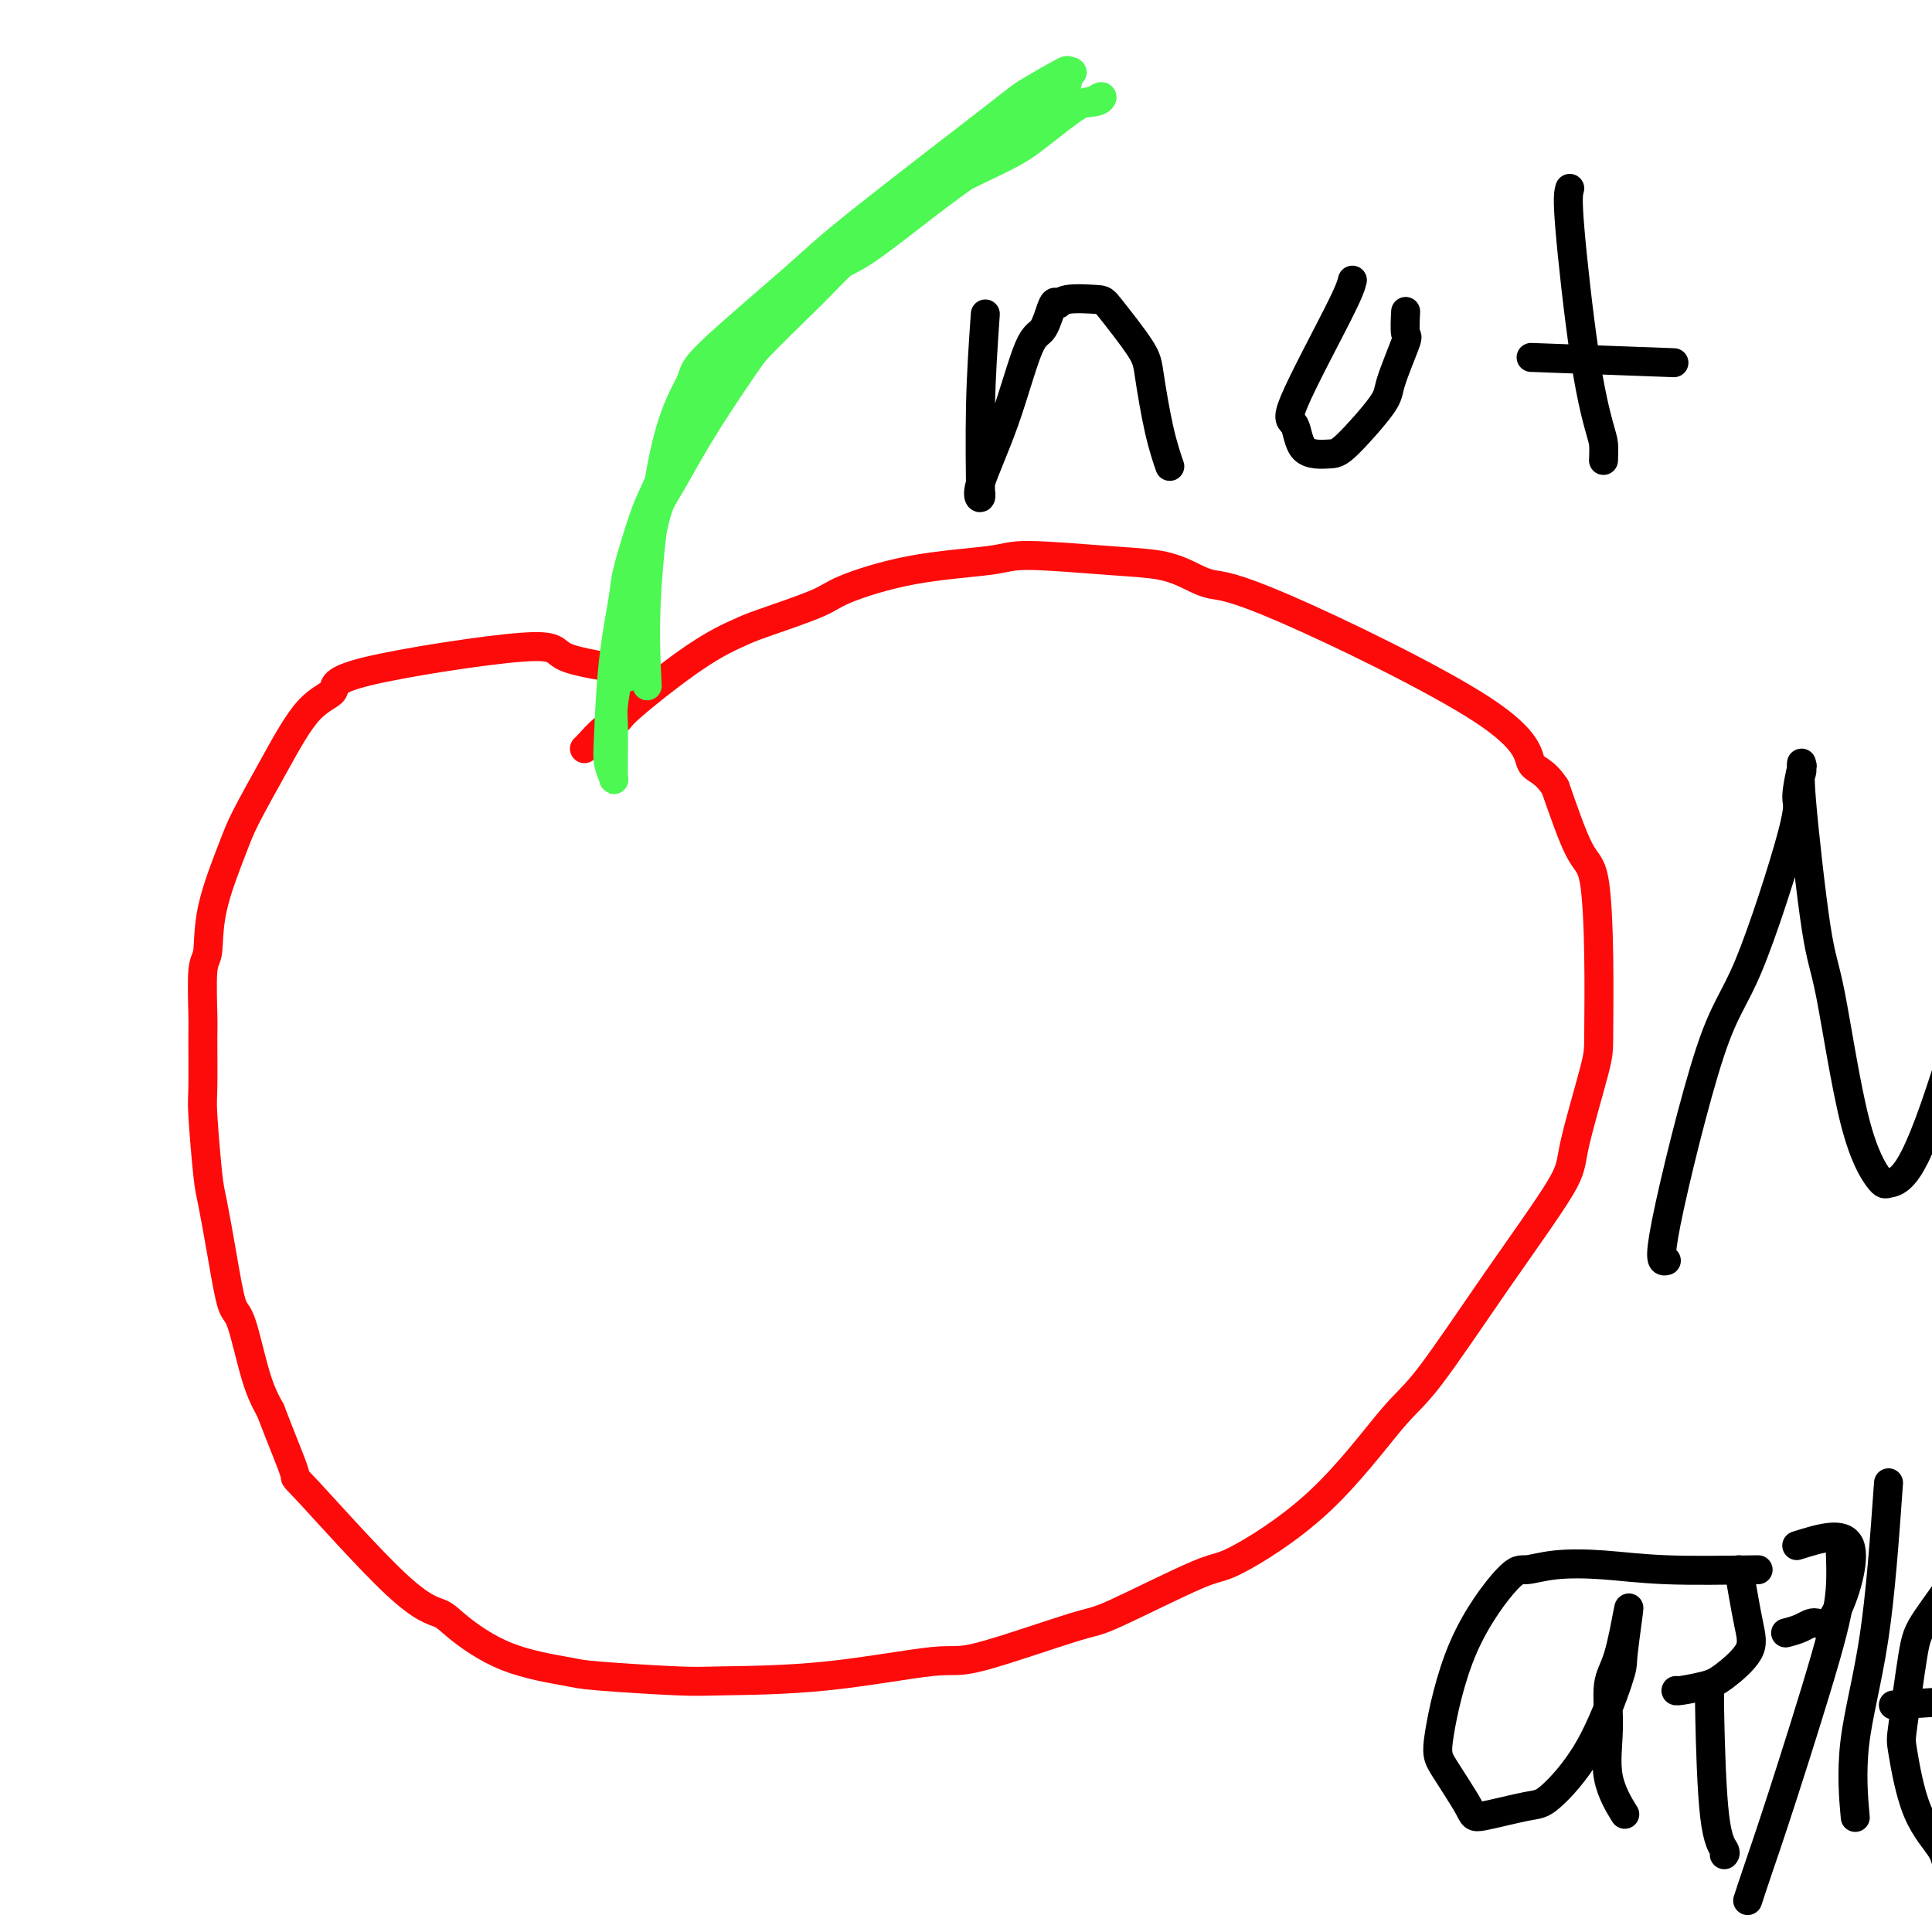
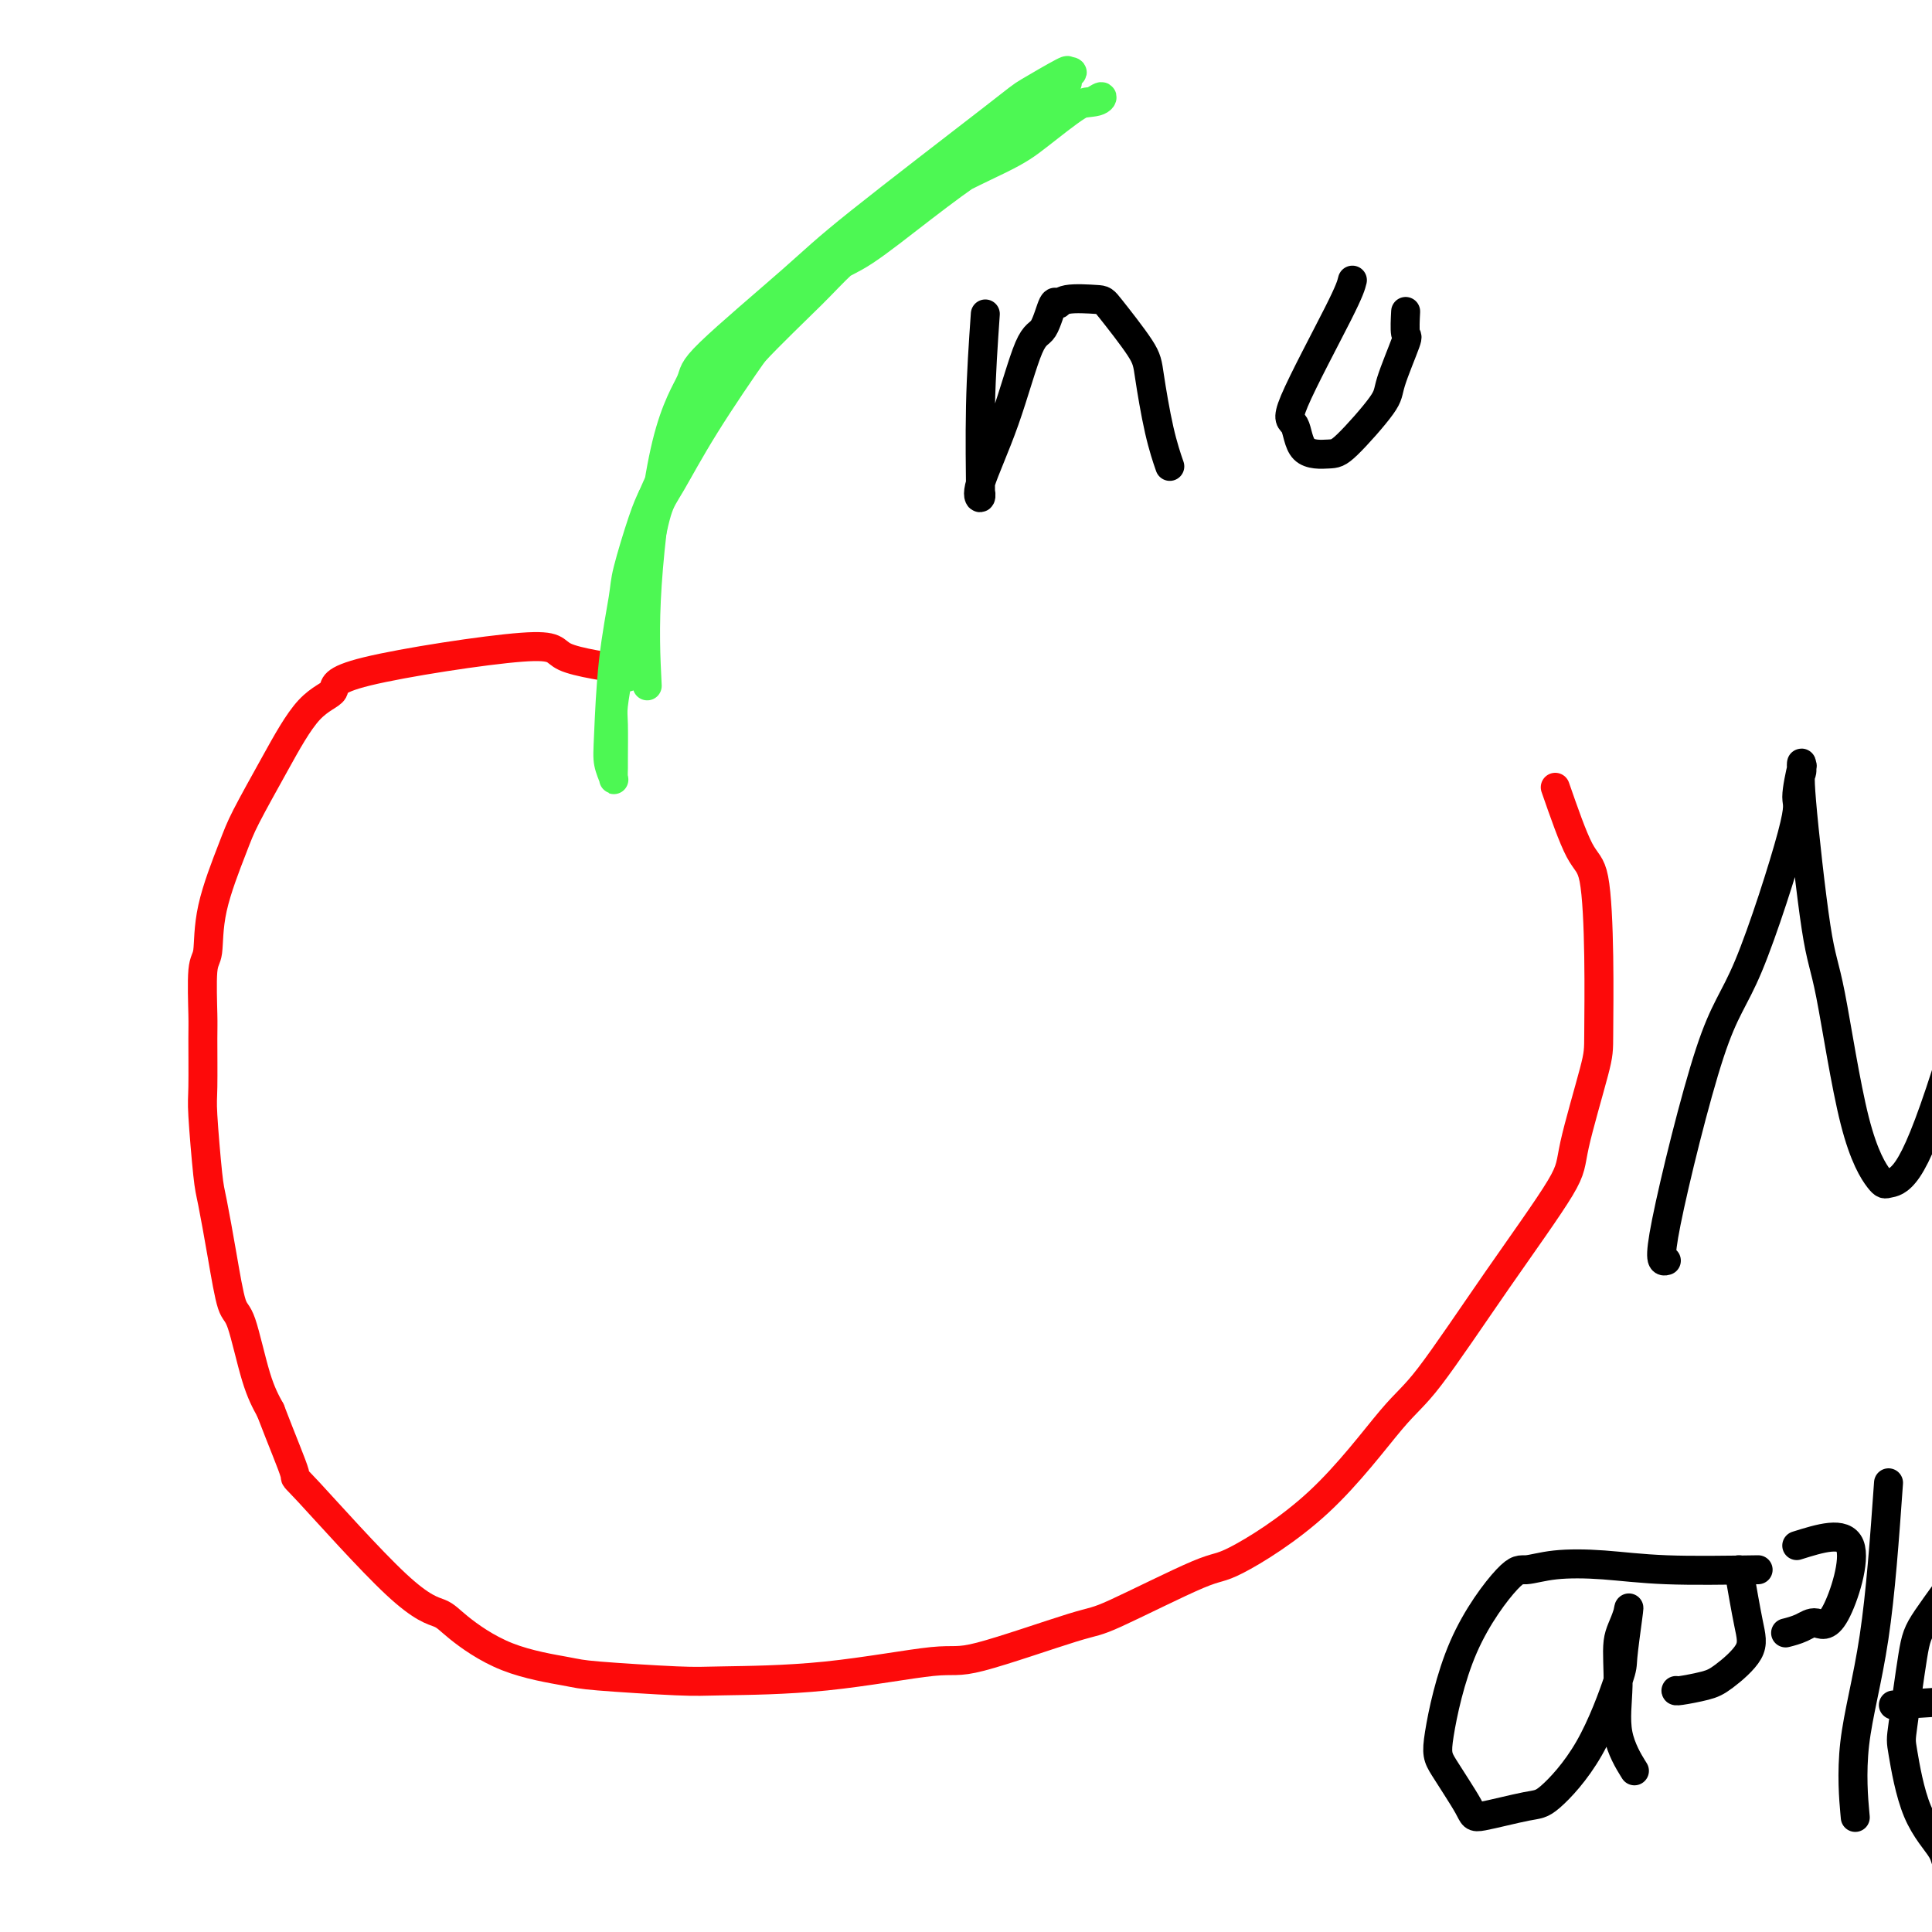
<svg xmlns="http://www.w3.org/2000/svg" viewBox="0 0 400 400" version="1.1">
  <g fill="none" stroke="#FD0A0A" stroke-width="6" stroke-linecap="round" stroke-linejoin="round">
    <path d="M132,139c-6.242,-0.918 -12.485,-1.837 -15,-3c-2.515,-1.163 -1.304,-2.571 -9,-2c-7.696,0.571 -24.300,3.121 -32,5c-7.700,1.879 -6.498,3.087 -7,4c-0.502,0.913 -2.709,1.531 -5,4c-2.291,2.469 -4.665,6.787 -7,11c-2.335,4.213 -4.629,8.319 -6,11c-1.371,2.681 -1.817,3.937 -3,7c-1.183,3.063 -3.102,7.933 -4,12c-0.898,4.067 -0.776,7.331 -1,9c-0.224,1.669 -0.793,1.744 -1,4c-0.207,2.256 -0.052,6.695 0,9c0.052,2.305 0.002,2.477 0,5c-0.002,2.523 0.044,7.398 0,10c-0.044,2.602 -0.177,2.932 0,6c0.177,3.068 0.666,8.873 1,12c0.334,3.127 0.515,3.577 1,6c0.485,2.423 1.274,6.818 2,11c0.726,4.182 1.391,8.152 2,10c0.609,1.848 1.164,1.574 2,4c0.836,2.426 1.953,7.550 3,11c1.047,3.450 2.023,5.225 3,7" />
    <path d="M56,292c2.444,6.390 4.554,11.364 5,13c0.446,1.636 -0.772,-0.068 3,4c3.772,4.068 12.534,13.906 18,19c5.466,5.094 7.637,5.445 9,6c1.363,0.555 1.918,1.315 4,3c2.082,1.685 5.689,4.294 10,6c4.311,1.706 9.325,2.509 12,3c2.675,0.491 3.010,0.670 7,1c3.990,0.330 11.634,0.812 16,1c4.366,0.188 5.453,0.081 10,0c4.547,-0.081 12.552,-0.137 21,-1c8.448,-0.863 17.339,-2.534 22,-3c4.661,-0.466 5.093,0.271 10,-1c4.907,-1.271 14.290,-4.552 19,-6c4.710,-1.448 4.748,-1.063 9,-3c4.252,-1.937 12.717,-6.197 17,-8c4.283,-1.803 4.386,-1.150 8,-3c3.614,-1.850 10.741,-6.203 17,-12c6.259,-5.797 11.649,-13.036 15,-17c3.351,-3.964 4.663,-4.651 8,-9c3.337,-4.349 8.698,-12.359 14,-20c5.302,-7.641 10.546,-14.912 13,-19c2.454,-4.088 2.120,-4.994 3,-9c0.880,-4.006 2.975,-11.113 4,-15c1.025,-3.887 0.982,-4.552 1,-8c0.018,-3.448 0.098,-9.677 0,-16c-0.098,-6.323 -0.372,-12.741 -1,-16c-0.628,-3.259 -1.608,-3.360 -3,-6c-1.392,-2.640 -3.196,-7.820 -5,-13" />
-     <path d="M322,163c-2.369,-3.726 -4.292,-3.540 -5,-5c-0.708,-1.460 -0.201,-4.566 -10,-11c-9.799,-6.434 -29.902,-16.196 -41,-21c-11.098,-4.804 -13.190,-4.651 -15,-5c-1.810,-0.349 -3.339,-1.201 -5,-2c-1.661,-0.799 -3.455,-1.545 -6,-2c-2.545,-0.455 -5.841,-0.620 -11,-1c-5.159,-0.380 -12.182,-0.973 -16,-1c-3.818,-0.027 -4.430,0.514 -8,1c-3.570,0.486 -10.097,0.916 -16,2c-5.903,1.084 -11.183,2.822 -14,4c-2.817,1.178 -3.172,1.797 -6,3c-2.828,1.203 -8.128,2.990 -11,4c-2.872,1.010 -3.314,1.242 -5,2c-1.686,0.758 -4.616,2.042 -9,5c-4.384,2.958 -10.222,7.591 -13,10c-2.778,2.409 -2.496,2.593 -3,3c-0.504,0.407 -1.795,1.037 -3,2c-1.205,0.963 -2.324,2.259 -3,3c-0.676,0.741 -0.907,0.926 -1,1c-0.093,0.074 -0.046,0.037 0,0" />
  </g>
  <g fill="none" stroke="#4DF853" stroke-width="6" stroke-linecap="round" stroke-linejoin="round">
    <path d="M134,142c-0.301,-5.966 -0.602,-11.932 0,-21c0.602,-9.068 2.107,-21.239 4,-29c1.893,-7.761 4.175,-11.113 5,-13c0.825,-1.887 0.194,-2.309 4,-6c3.806,-3.691 12.051,-10.650 17,-15c4.949,-4.350 6.603,-6.090 14,-12c7.397,-5.910 20.537,-15.989 27,-21c6.463,-5.011 6.250,-4.952 8,-6c1.750,-1.048 5.464,-3.201 7,-4c1.536,-0.799 0.894,-0.244 1,0c0.106,0.244 0.959,0.176 1,0c0.041,-0.176 -0.731,-0.459 -1,0c-0.269,0.459 -0.034,1.662 0,2c0.034,0.338 -0.133,-0.189 -2,1c-1.867,1.189 -5.433,4.095 -9,7" />
    <path d="M210,25c-2.724,2.231 -4.533,2.807 -8,5c-3.467,2.193 -8.592,6.002 -13,10c-4.408,3.998 -8.098,8.185 -10,10c-1.902,1.815 -2.014,1.259 -5,4c-2.986,2.741 -8.844,8.780 -12,12c-3.156,3.220 -3.609,3.623 -6,7c-2.391,3.377 -6.720,9.730 -10,15c-3.280,5.270 -5.512,9.458 -7,12c-1.488,2.542 -2.234,3.437 -3,6c-0.766,2.563 -1.553,6.794 -2,9c-0.447,2.206 -0.554,2.387 -1,4c-0.446,1.613 -1.230,4.657 -2,8c-0.770,3.343 -1.527,6.983 -2,9c-0.473,2.017 -0.663,2.409 -1,4c-0.337,1.591 -0.823,4.381 -1,6c-0.177,1.619 -0.047,2.068 0,4c0.047,1.932 0.009,5.346 0,7c-0.009,1.654 0.011,1.546 0,2c-0.011,0.454 -0.054,1.468 0,2c0.054,0.532 0.204,0.582 0,0c-0.204,-0.582 -0.761,-1.794 -1,-3c-0.239,-1.206 -0.160,-2.405 0,-6c0.160,-3.595 0.399,-9.585 1,-15c0.601,-5.415 1.563,-10.256 2,-13c0.437,-2.744 0.348,-3.393 1,-6c0.652,-2.607 2.043,-7.174 3,-10c0.957,-2.826 1.478,-3.913 2,-5" />
    <path d="M135,103c5.079,-11.882 13.777,-24.585 19,-31c5.223,-6.415 6.972,-6.540 8,-7c1.028,-0.460 1.336,-1.255 3,-3c1.664,-1.745 4.684,-4.440 7,-6c2.316,-1.560 3.928,-1.985 7,-4c3.072,-2.015 7.603,-5.619 12,-9c4.397,-3.381 8.661,-6.539 11,-8c2.339,-1.461 2.753,-1.225 4,-2c1.247,-0.775 3.329,-2.560 5,-4c1.671,-1.440 2.933,-2.534 4,-3c1.067,-0.466 1.940,-0.303 3,-1c1.060,-0.697 2.308,-2.255 4,-3c1.692,-0.745 3.829,-0.678 5,-1c1.171,-0.322 1.376,-1.034 1,-1c-0.376,0.034 -1.334,0.813 -2,1c-0.666,0.187 -1.039,-0.218 -3,1c-1.961,1.218 -5.510,4.058 -8,6c-2.490,1.942 -3.919,2.987 -8,5c-4.081,2.013 -10.812,4.995 -17,9c-6.188,4.005 -11.834,9.032 -15,12c-3.166,2.968 -3.852,3.876 -7,7c-3.148,3.124 -8.756,8.464 -12,12c-3.244,3.536 -4.122,5.268 -5,7" />
    <path d="M151,80c-9.872,12.456 -15.052,24.597 -17,30c-1.948,5.403 -0.666,4.068 -1,6c-0.334,1.932 -2.286,7.131 -3,11c-0.714,3.869 -0.191,6.408 0,8c0.191,1.592 0.052,2.236 0,3c-0.052,0.764 -0.015,1.647 0,2c0.015,0.353 0.007,0.177 0,0" />
  </g>
  <g fill="none" stroke="#000000" stroke-width="6" stroke-linecap="round" stroke-linejoin="round">
    <path d="M204,65c-0.425,6.126 -0.850,12.252 -1,19c-0.150,6.748 -0.026,14.117 0,17c0.026,2.883 -0.047,1.280 0,1c0.047,-0.280 0.215,0.764 0,1c-0.215,0.236 -0.811,-0.334 0,-3c0.811,-2.666 3.030,-7.428 5,-13c1.970,-5.572 3.693,-11.956 5,-15c1.307,-3.044 2.200,-2.749 3,-4c0.800,-1.251 1.509,-4.048 2,-5c0.491,-0.952 0.766,-0.061 1,0c0.234,0.061 0.429,-0.710 2,-1c1.571,-0.290 4.517,-0.100 6,0c1.483,0.100 1.501,0.108 3,2c1.499,1.892 4.479,5.667 6,8c1.521,2.333 1.583,3.223 2,6c0.417,2.777 1.189,7.440 2,11c0.811,3.560 1.660,6.017 2,7c0.340,0.983 0.170,0.491 0,0" />
    <path d="M280,58c-0.255,1.033 -0.511,2.067 -3,7c-2.489,4.933 -7.212,13.766 -9,18c-1.788,4.234 -0.640,3.867 0,5c0.640,1.133 0.771,3.764 2,5c1.229,1.236 3.556,1.076 5,1c1.444,-0.076 2.005,-0.069 4,-2c1.995,-1.931 5.424,-5.800 7,-8c1.576,-2.200 1.298,-2.730 2,-5c0.702,-2.270 2.384,-6.278 3,-8c0.616,-1.722 0.166,-1.156 0,-2c-0.166,-0.844 -0.047,-3.098 0,-4c0.047,-0.902 0.024,-0.451 0,0" />
-     <path d="M325,39c-0.257,0.866 -0.514,1.732 0,8c0.514,6.268 1.798,17.939 3,26c1.202,8.061 2.322,12.511 3,15c0.678,2.489 0.913,3.016 1,4c0.087,0.984 0.025,2.424 0,3c-0.025,0.576 -0.012,0.288 0,0" />
-     <path d="M317,74c11.250,0.417 22.500,0.833 27,1c4.500,0.167 2.250,0.083 0,0" />
-     <path d="M364,325c-6.817,0.104 -13.634,0.208 -19,0c-5.366,-0.208 -9.281,-0.727 -13,-1c-3.719,-0.273 -7.242,-0.298 -10,0c-2.758,0.298 -4.750,0.921 -6,1c-1.250,0.079 -1.757,-0.386 -4,2c-2.243,2.386 -6.224,7.622 -9,14c-2.776,6.378 -4.349,13.898 -5,18c-0.651,4.102 -0.380,4.787 1,7c1.380,2.213 3.868,5.956 5,8c1.132,2.044 0.906,2.390 3,2c2.094,-0.390 6.508,-1.516 9,-2c2.492,-0.484 3.064,-0.325 5,-2c1.936,-1.675 5.238,-5.185 8,-10c2.762,-4.815 4.983,-10.935 6,-14c1.017,-3.065 0.829,-3.076 1,-5c0.171,-1.924 0.702,-5.762 1,-8c0.298,-2.238 0.364,-2.878 0,-1c-0.364,1.878 -1.158,6.273 -2,9c-0.842,2.727 -1.731,3.786 -2,6c-0.269,2.214 0.083,5.583 0,9c-0.083,3.417 -0.599,6.881 0,10c0.599,3.119 2.314,5.891 3,7c0.686,1.109 0.343,0.554 0,0" />
-     <path d="M354,350c-0.053,0.475 -0.105,0.951 0,6c0.105,5.049 0.368,14.673 1,20c0.632,5.327 1.632,6.357 2,7c0.368,0.643 0.105,0.898 0,1c-0.105,0.102 -0.053,0.051 0,0" />
+     <path d="M364,325c-6.817,0.104 -13.634,0.208 -19,0c-5.366,-0.208 -9.281,-0.727 -13,-1c-3.719,-0.273 -7.242,-0.298 -10,0c-2.758,0.298 -4.750,0.921 -6,1c-1.250,0.079 -1.757,-0.386 -4,2c-2.243,2.386 -6.224,7.622 -9,14c-2.776,6.378 -4.349,13.898 -5,18c-0.651,4.102 -0.380,4.787 1,7c1.380,2.213 3.868,5.956 5,8c1.132,2.044 0.906,2.390 3,2c2.094,-0.390 6.508,-1.516 9,-2c2.492,-0.484 3.064,-0.325 5,-2c1.936,-1.675 5.238,-5.185 8,-10c2.762,-4.815 4.983,-10.935 6,-14c1.017,-3.065 0.829,-3.076 1,-5c0.171,-1.924 0.702,-5.762 1,-8c0.298,-2.238 0.364,-2.878 0,-1c-0.842,2.727 -1.731,3.786 -2,6c-0.269,2.214 0.083,5.583 0,9c-0.083,3.417 -0.599,6.881 0,10c0.599,3.119 2.314,5.891 3,7c0.686,1.109 0.343,0.554 0,0" />
    <path d="M360,325c0.716,4.107 1.432,8.215 2,11c0.568,2.785 0.989,4.249 0,6c-0.989,1.751 -3.389,3.790 -5,5c-1.611,1.210 -2.432,1.592 -4,2c-1.568,0.408 -3.884,0.840 -5,1c-1.116,0.160 -1.033,0.046 -1,0c0.033,-0.046 0.017,-0.023 0,0" />
-     <path d="M381,321c0.103,2.567 0.206,5.133 0,8c-0.206,2.867 -0.721,6.033 -3,14c-2.279,7.967 -6.322,20.733 -9,29c-2.678,8.267 -3.990,12.033 -5,15c-1.010,2.967 -1.717,5.133 -2,6c-0.283,0.867 -0.141,0.433 0,0" />
    <path d="M372,320c4.885,-1.531 9.771,-3.062 11,0c1.229,3.062 -1.198,10.715 -3,14c-1.802,3.285 -2.978,2.200 -4,2c-1.022,-0.200 -1.891,0.485 -3,1c-1.109,0.515 -2.460,0.862 -3,1c-0.540,0.138 -0.270,0.069 0,0" />
    <path d="M391,307c-0.815,11.452 -1.631,22.905 -3,32c-1.369,9.095 -3.292,15.833 -4,22c-0.708,6.167 -0.202,11.762 0,14c0.202,2.238 0.101,1.119 0,0" />
    <path d="M392,353c10.779,-0.661 21.557,-1.322 28,-3c6.443,-1.678 8.550,-4.374 10,-6c1.450,-1.626 2.243,-2.183 3,-3c0.757,-0.817 1.477,-1.895 1,-4c-0.477,-2.105 -2.152,-5.239 -2,-7c0.152,-1.761 2.130,-2.151 -2,-3c-4.130,-0.849 -14.368,-2.157 -19,-3c-4.632,-0.843 -3.660,-1.219 -5,1c-1.340,2.219 -4.994,7.035 -7,10c-2.006,2.965 -2.365,4.078 -3,8c-0.635,3.922 -1.545,10.652 -2,14c-0.455,3.348 -0.455,3.313 0,6c0.455,2.687 1.366,8.096 3,12c1.634,3.904 3.990,6.303 5,8c1.010,1.697 0.672,2.692 2,4c1.328,1.308 4.320,2.931 8,4c3.680,1.069 8.048,1.586 10,2c1.952,0.414 1.487,0.727 5,-1c3.513,-1.727 11.004,-5.493 14,-7c2.996,-1.507 1.498,-0.753 0,0" />
    <path d="M345,261c-0.848,0.242 -1.696,0.484 0,-8c1.696,-8.484 5.936,-25.694 9,-35c3.064,-9.306 4.950,-10.709 8,-18c3.050,-7.291 7.262,-20.471 9,-27c1.738,-6.529 1.002,-6.407 1,-8c-0.002,-1.593 0.729,-4.901 1,-6c0.271,-1.099 0.082,0.013 0,0c-0.082,-0.013 -0.057,-1.149 0,-1c0.057,0.149 0.145,1.583 0,2c-0.145,0.417 -0.522,-0.182 0,6c0.522,6.182 1.945,19.145 3,26c1.055,6.855 1.743,7.601 3,14c1.257,6.399 3.084,18.450 5,26c1.916,7.550 3.920,10.598 5,12c1.080,1.402 1.237,1.157 2,1c0.763,-0.157 2.132,-0.228 4,-3c1.868,-2.772 4.234,-8.246 8,-20c3.766,-11.754 8.933,-29.787 11,-37c2.067,-7.213 1.033,-3.607 0,0" />
  </g>
</svg>